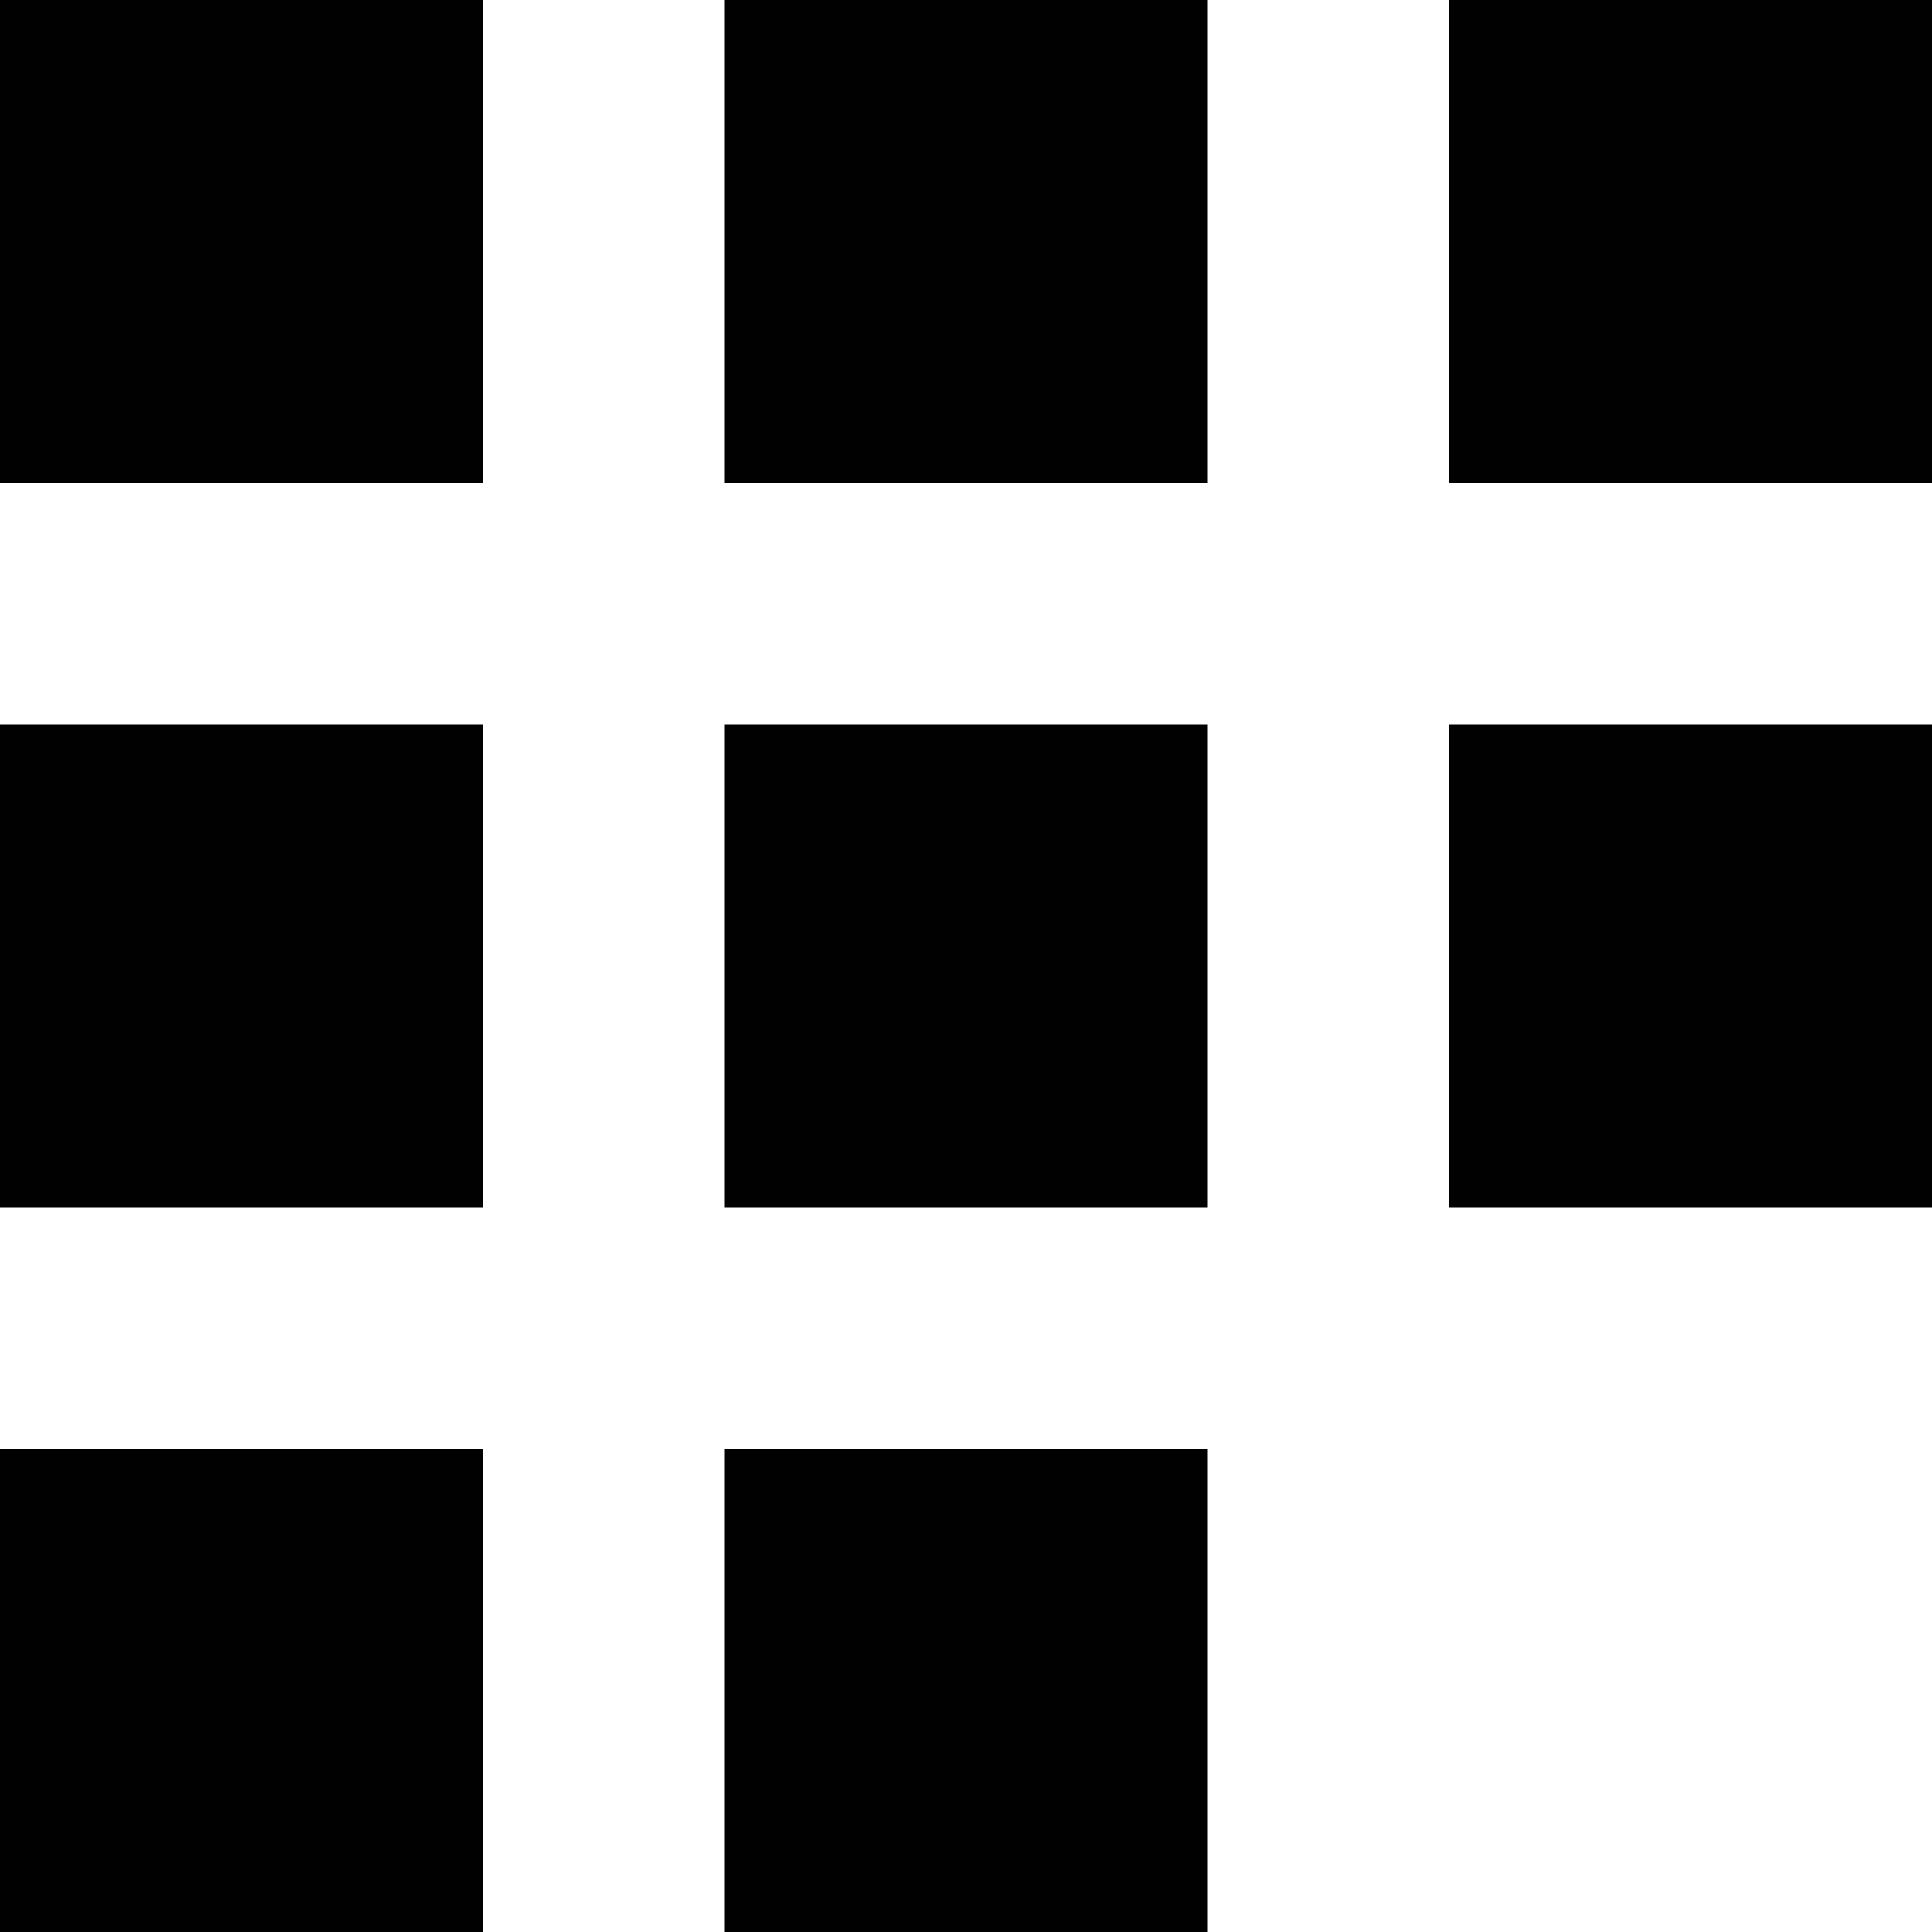
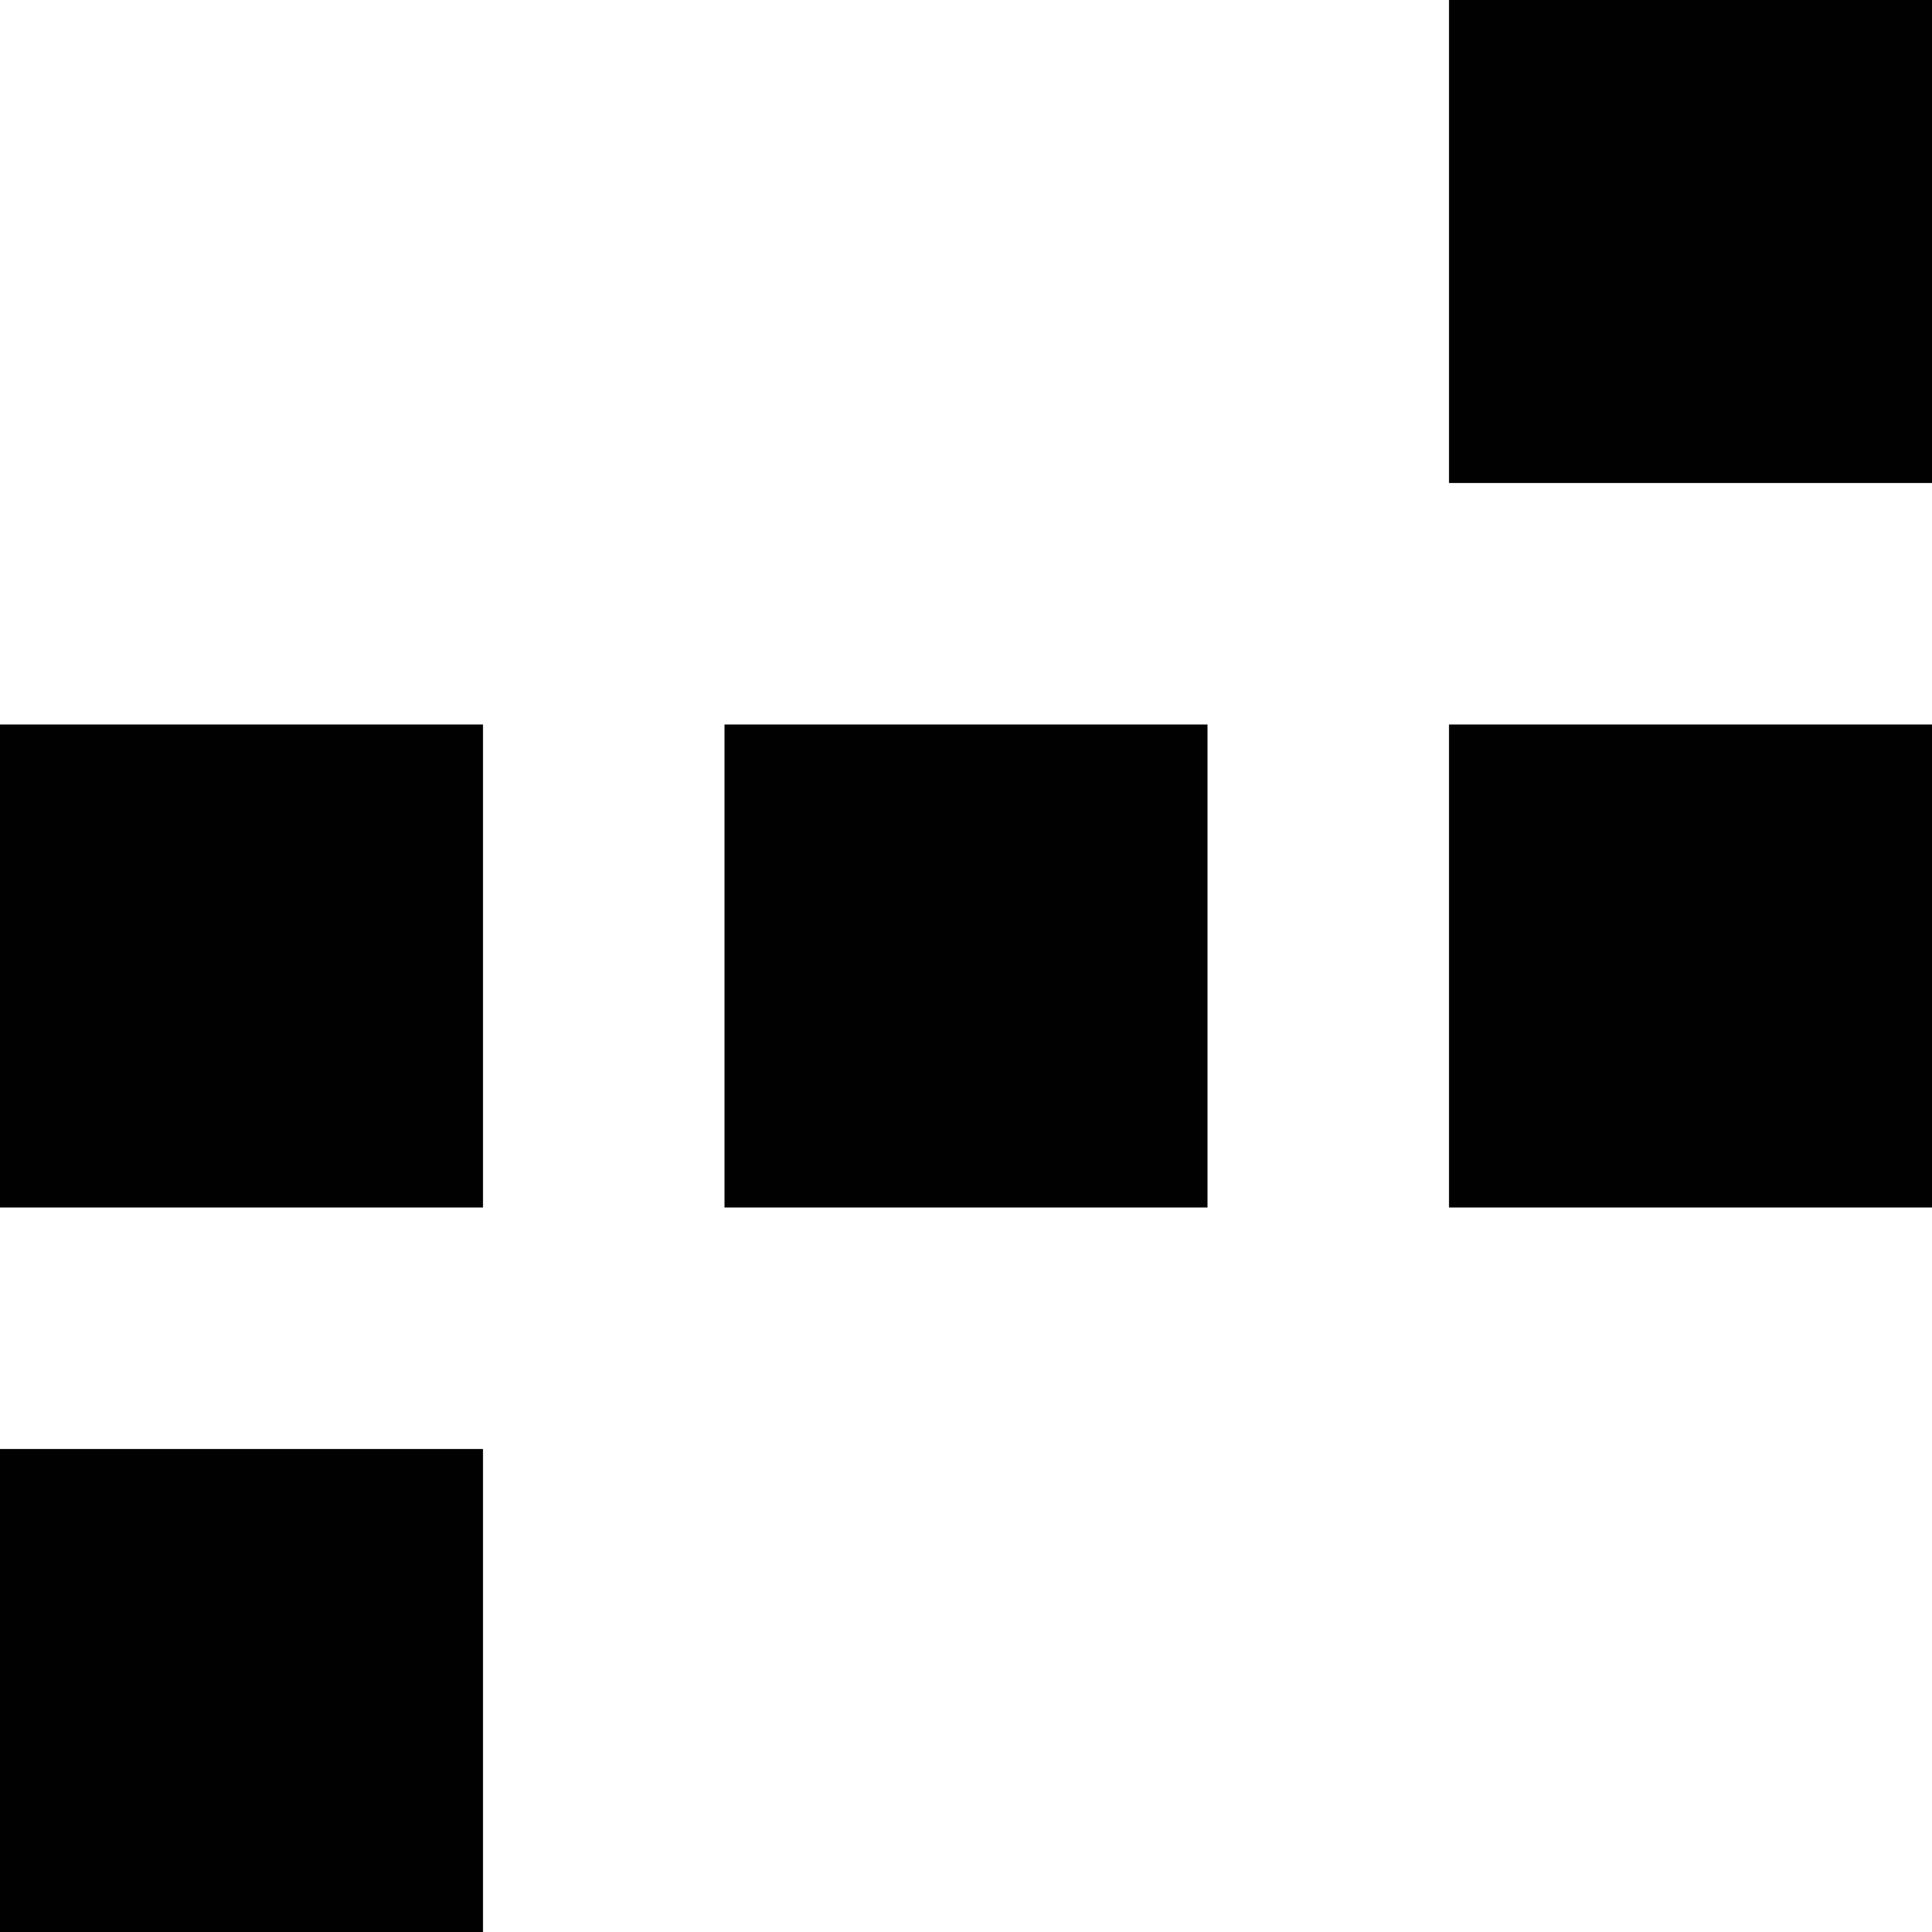
<svg xmlns="http://www.w3.org/2000/svg" width="16px" height="16px" viewBox="0 0 16 16" version="1.1">
  <title>social icon@2x</title>
  <desc>Created with Sketch.</desc>
  <g id="Symbols" stroke="none" stroke-width="1" fill="none" fill-rule="evenodd">
    <g id="Header" transform="translate(-1090, -33)" fill="#010101">
      <g id="Group-4">
        <g id="Group-3" transform="translate(27, 19)">
          <g id="social-icon" transform="translate(1063, 14)">
-             <rect id="Rectangle" x="0" y="0" width="4" height="4" />
            <rect id="Rectangle-Copy-12" x="0" y="6" width="4" height="4" />
-             <rect id="Rectangle-Copy-10" x="6" y="0" width="4" height="4" />
            <rect id="Rectangle-Copy-13" x="6" y="6" width="4" height="4" />
            <rect id="Rectangle-Copy-11" x="12" y="0" width="4" height="4" />
            <rect id="Rectangle-Copy-14" x="12" y="6" width="4" height="4" />
            <rect id="Rectangle-Copy-17" x="0" y="12" width="4" height="4" />
-             <rect id="Rectangle-Copy-16" x="6" y="12" width="4" height="4" />
          </g>
        </g>
      </g>
    </g>
  </g>
</svg>